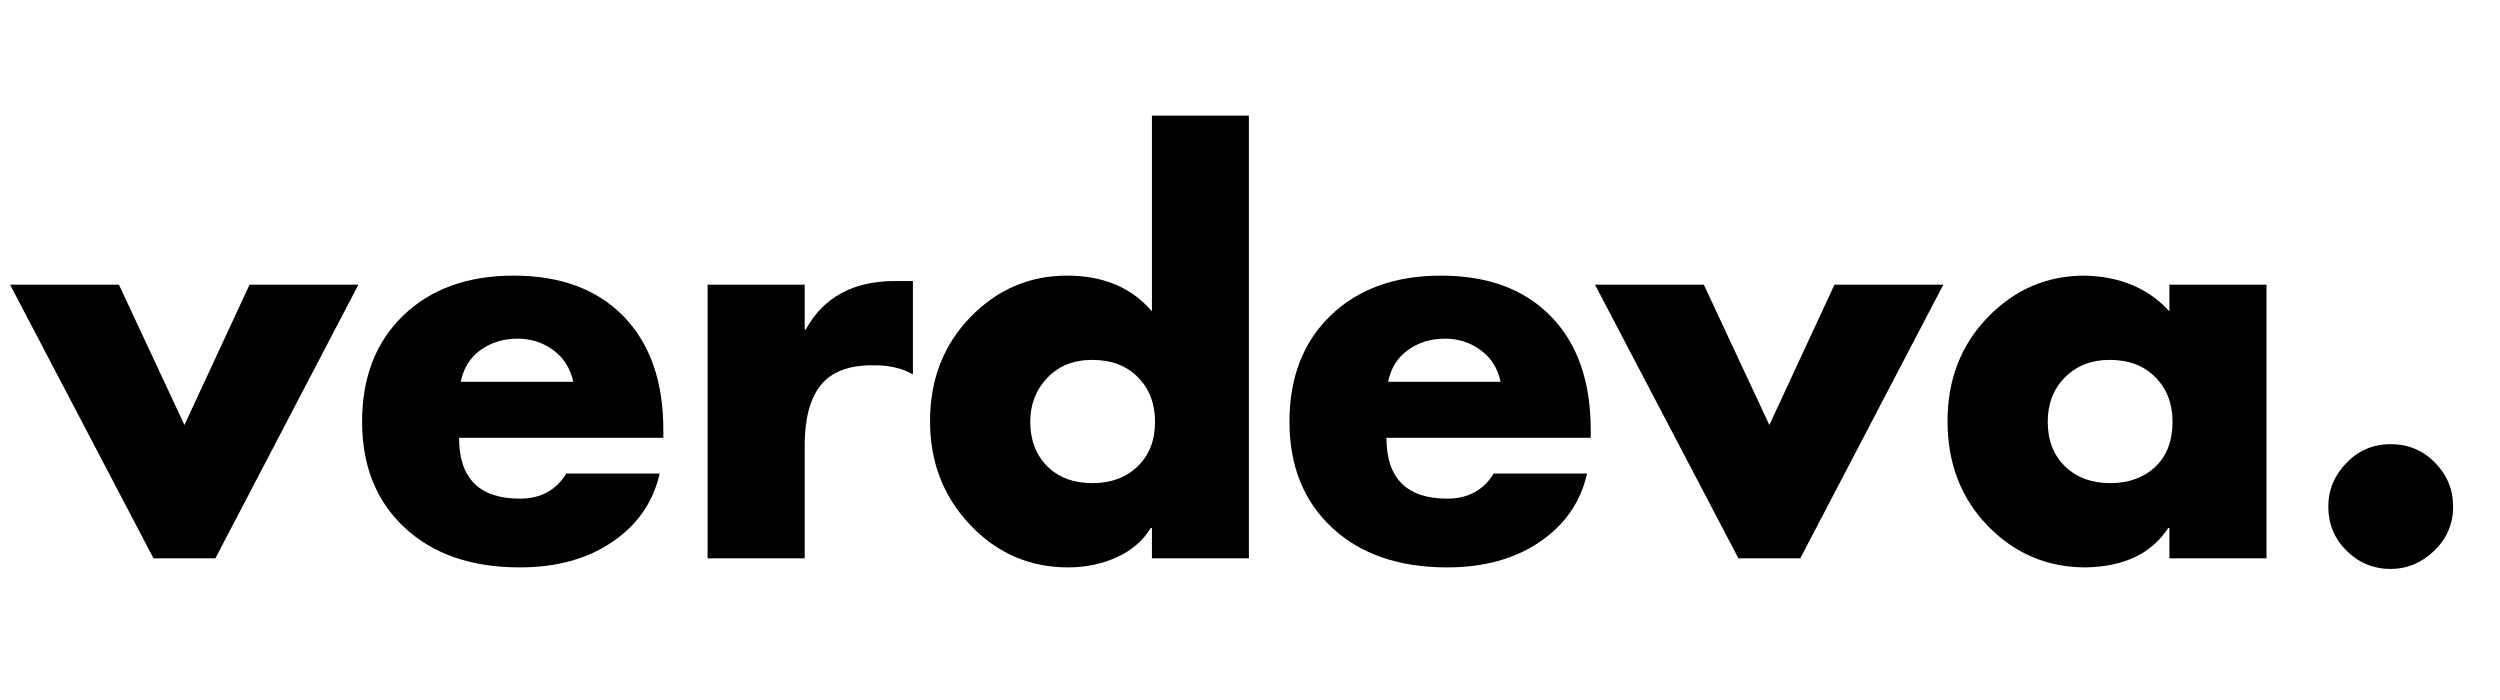
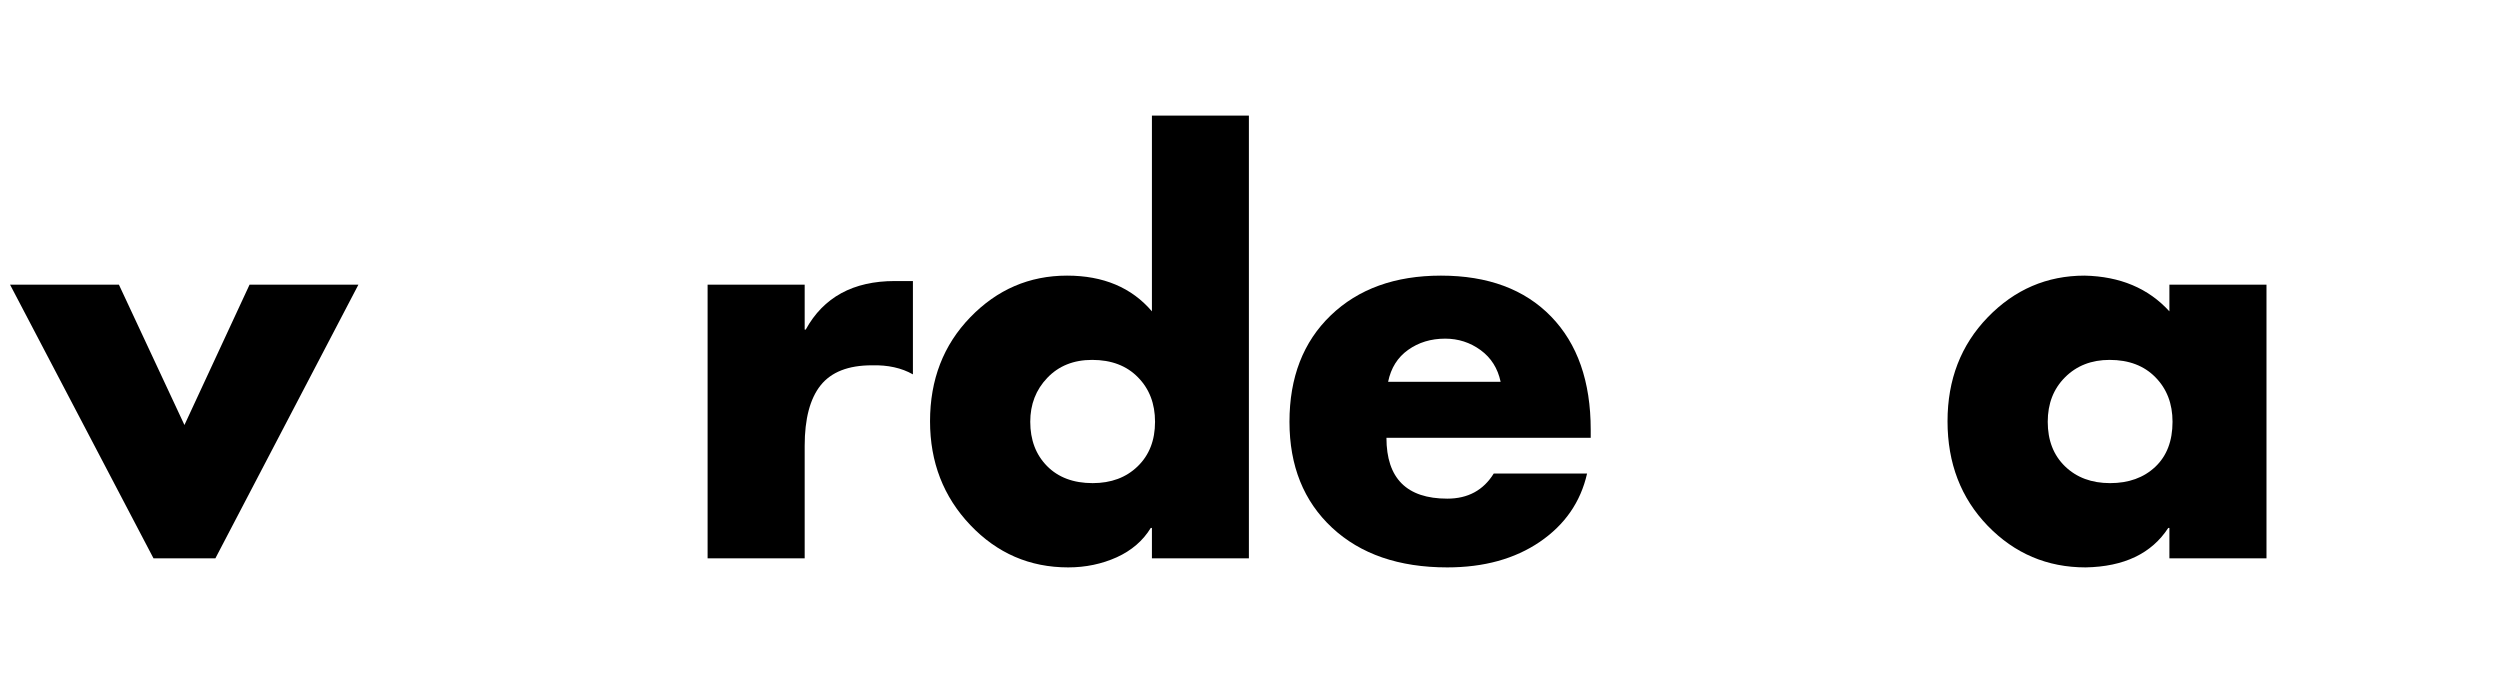
<svg xmlns="http://www.w3.org/2000/svg" version="1.2" preserveAspectRatio="xMidYMid meet" height="140" viewBox="0 0 375 105" zoomAndPan="magnify" width="500">
  <defs />
  <g id="f40a358d73">
    <g style="fill:#000000;fill-opacity:1;">
      <g transform="translate(2.713, 83.75)">
        <path d="M 15.125 -41.047 L 24.953 -20 L 34.719 -41.047 L 51.047 -41.047 L 29.594 0 L 20.312 0 L -1.203 -41.047 Z M 15.125 -41.047" style="stroke:none" />
      </g>
    </g>
    <g style="fill:#000000;fill-opacity:1;">
      <g transform="translate(52.548, 83.75)">
-         <path d="M 16.312 -18.078 C 16.312 -11.992 19.352 -8.953 25.438 -8.953 C 28.531 -8.953 30.852 -10.207 32.406 -12.719 L 46.406 -12.719 C 45.438 -8.445 43.07 -5.031 39.312 -2.469 C 35.562 0.082 30.938 1.359 25.438 1.359 C 18.188 1.359 12.426 -0.625 8.156 -4.594 C 3.895 -8.57 1.766 -13.867 1.766 -20.484 C 1.766 -27.148 3.828 -32.469 7.953 -36.438 C 12.086 -40.414 17.598 -42.406 24.484 -42.406 C 31.523 -42.406 37.031 -40.363 41 -36.281 C 44.969 -32.195 46.953 -26.531 46.953 -19.281 L 46.953 -18.078 Z M 33.438 -26.484 C 33.008 -28.504 32.008 -30.086 30.438 -31.234 C 28.863 -32.379 27.094 -32.953 25.125 -32.953 C 22.988 -32.953 21.133 -32.391 19.562 -31.266 C 17.988 -30.148 16.988 -28.555 16.562 -26.484 Z M 33.438 -26.484" style="stroke:none" />
-       </g>
+         </g>
    </g>
    <g style="fill:#000000;fill-opacity:1;">
      <g transform="translate(101.343, 83.75)">
        <path d="M 35.594 -27.594 C 33.895 -28.562 31.844 -29.016 29.438 -28.953 C 25.914 -28.953 23.352 -27.953 21.75 -25.953 C 20.156 -23.953 19.359 -20.926 19.359 -16.875 L 19.359 0 L 4.797 0 L 4.797 -41.047 L 19.359 -41.047 L 19.359 -34.312 L 19.516 -34.312 C 22.18 -39.164 26.633 -41.594 32.875 -41.594 L 35.594 -41.594 Z M 35.594 -27.594" style="stroke:none" />
      </g>
    </g>
    <g style="fill:#000000;fill-opacity:1;">
      <g transform="translate(137.1, 83.75)">
        <path d="M 50.234 -66.406 L 50.234 0 L 35.688 0 L 35.688 -4.562 L 35.516 -4.562 C 34.348 -2.645 32.645 -1.176 30.406 -0.156 C 28.164 0.852 25.738 1.359 23.125 1.359 C 17.363 1.359 12.469 -0.758 8.438 -5 C 4.414 -9.238 2.406 -14.426 2.406 -20.562 C 2.406 -26.801 4.414 -32 8.438 -36.156 C 12.469 -40.32 17.305 -42.406 22.953 -42.406 C 28.398 -42.406 32.645 -40.617 35.688 -37.047 L 35.688 -66.406 Z M 26.797 -11.281 C 29.566 -11.281 31.816 -12.117 33.547 -13.797 C 35.285 -15.473 36.156 -17.703 36.156 -20.484 C 36.156 -23.203 35.301 -25.426 33.594 -27.156 C 31.895 -28.895 29.602 -29.766 26.719 -29.766 C 23.945 -29.766 21.707 -28.867 20 -27.078 C 18.289 -25.297 17.438 -23.098 17.438 -20.484 C 17.438 -17.766 18.273 -15.551 19.953 -13.844 C 21.641 -12.133 23.922 -11.281 26.797 -11.281 Z M 26.797 -11.281" style="stroke:none" />
      </g>
    </g>
    <g style="fill:#000000;fill-opacity:1;">
      <g transform="translate(191.655, 83.75)">
        <path d="M 16.312 -18.078 C 16.312 -11.992 19.352 -8.953 25.438 -8.953 C 28.531 -8.953 30.852 -10.207 32.406 -12.719 L 46.406 -12.719 C 45.438 -8.445 43.07 -5.031 39.312 -2.469 C 35.562 0.082 30.938 1.359 25.438 1.359 C 18.188 1.359 12.426 -0.625 8.156 -4.594 C 3.895 -8.57 1.766 -13.867 1.766 -20.484 C 1.766 -27.148 3.828 -32.469 7.953 -36.438 C 12.086 -40.414 17.598 -42.406 24.484 -42.406 C 31.523 -42.406 37.031 -40.363 41 -36.281 C 44.969 -32.195 46.953 -26.531 46.953 -19.281 L 46.953 -18.078 Z M 33.438 -26.484 C 33.008 -28.504 32.008 -30.086 30.438 -31.234 C 28.863 -32.379 27.094 -32.953 25.125 -32.953 C 22.988 -32.953 21.133 -32.391 19.562 -31.266 C 17.988 -30.148 16.988 -28.555 16.562 -26.484 Z M 33.438 -26.484" style="stroke:none" />
      </g>
    </g>
    <g style="fill:#000000;fill-opacity:1;">
      <g transform="translate(240.45, 83.75)">
-         <path d="M 15.125 -41.047 L 24.953 -20 L 34.719 -41.047 L 51.047 -41.047 L 29.594 0 L 20.312 0 L -1.203 -41.047 Z M 15.125 -41.047" style="stroke:none" />
-       </g>
+         </g>
    </g>
    <g style="fill:#000000;fill-opacity:1;">
      <g transform="translate(290.285, 83.75)">
        <path d="M 35.125 -41.047 L 49.688 -41.047 L 49.688 0 L 35.125 0 L 35.125 -4.562 L 34.953 -4.562 C 32.453 -0.719 28.32 1.254 22.562 1.359 C 16.801 1.359 11.906 -0.719 7.875 -4.875 C 3.852 -9.039 1.844 -14.27 1.844 -20.562 C 1.844 -26.801 3.852 -32 7.875 -36.156 C 11.906 -40.32 16.75 -42.406 22.406 -42.406 C 27.738 -42.289 31.977 -40.504 35.125 -37.047 Z M 26.234 -11.281 C 29.016 -11.281 31.27 -12.094 33 -13.719 C 34.727 -15.344 35.594 -17.598 35.594 -20.484 C 35.594 -23.203 34.738 -25.426 33.031 -27.156 C 31.332 -28.895 29.039 -29.766 26.156 -29.766 C 23.438 -29.766 21.207 -28.895 19.469 -27.156 C 17.738 -25.426 16.875 -23.203 16.875 -20.484 C 16.875 -17.703 17.738 -15.473 19.469 -13.797 C 21.207 -12.117 23.461 -11.281 26.234 -11.281 Z M 26.234 -11.281" style="stroke:none" />
      </g>
    </g>
    <g style="fill:#000000;fill-opacity:1;">
      <g transform="translate(344.84, 83.75)">
-         <path d="M 23.125 -7.766 C 23.125 -5.148 22.176 -2.938 20.281 -1.125 C 18.383 0.688 16.211 1.594 13.766 1.594 C 11.203 1.594 9 0.688 7.156 -1.125 C 5.32 -2.938 4.406 -5.148 4.406 -7.766 C 4.406 -10.266 5.312 -12.445 7.125 -14.312 C 8.938 -16.188 11.148 -17.125 13.766 -17.125 C 16.379 -17.125 18.594 -16.203 20.406 -14.359 C 22.219 -12.516 23.125 -10.316 23.125 -7.766 Z M 23.125 -7.766" style="stroke:none" />
-       </g>
+         </g>
    </g>
  </g>
</svg>